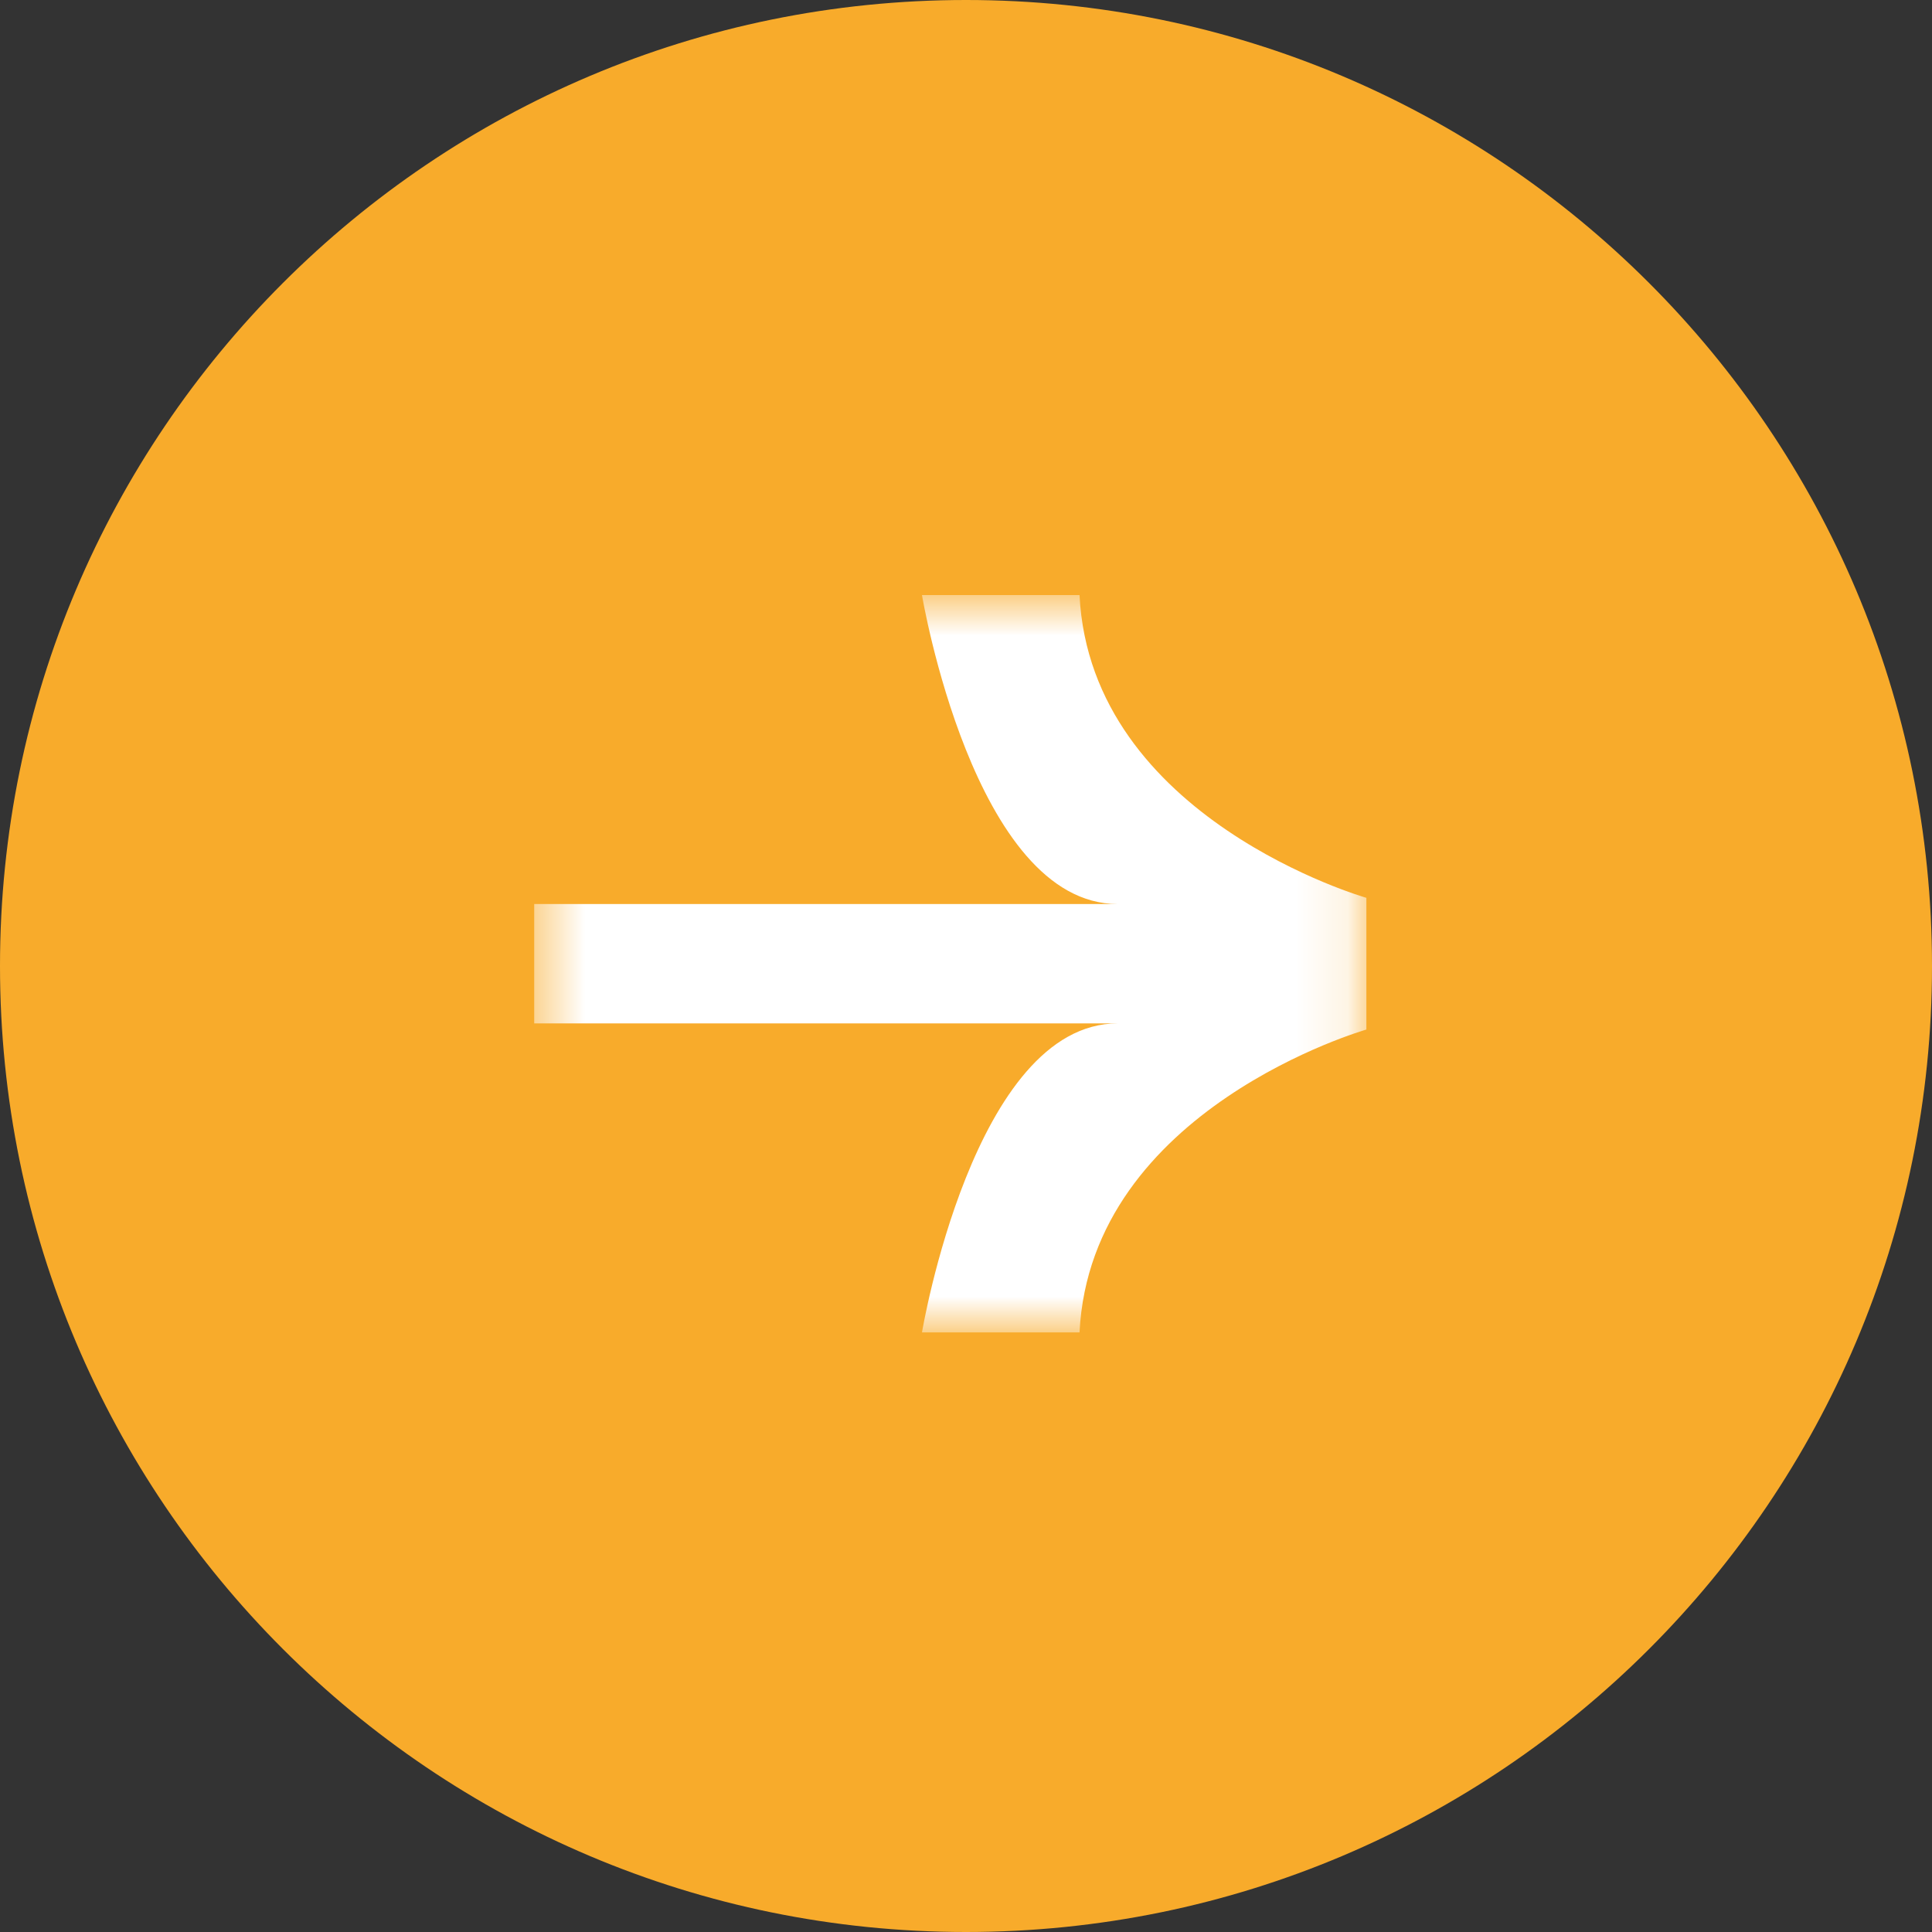
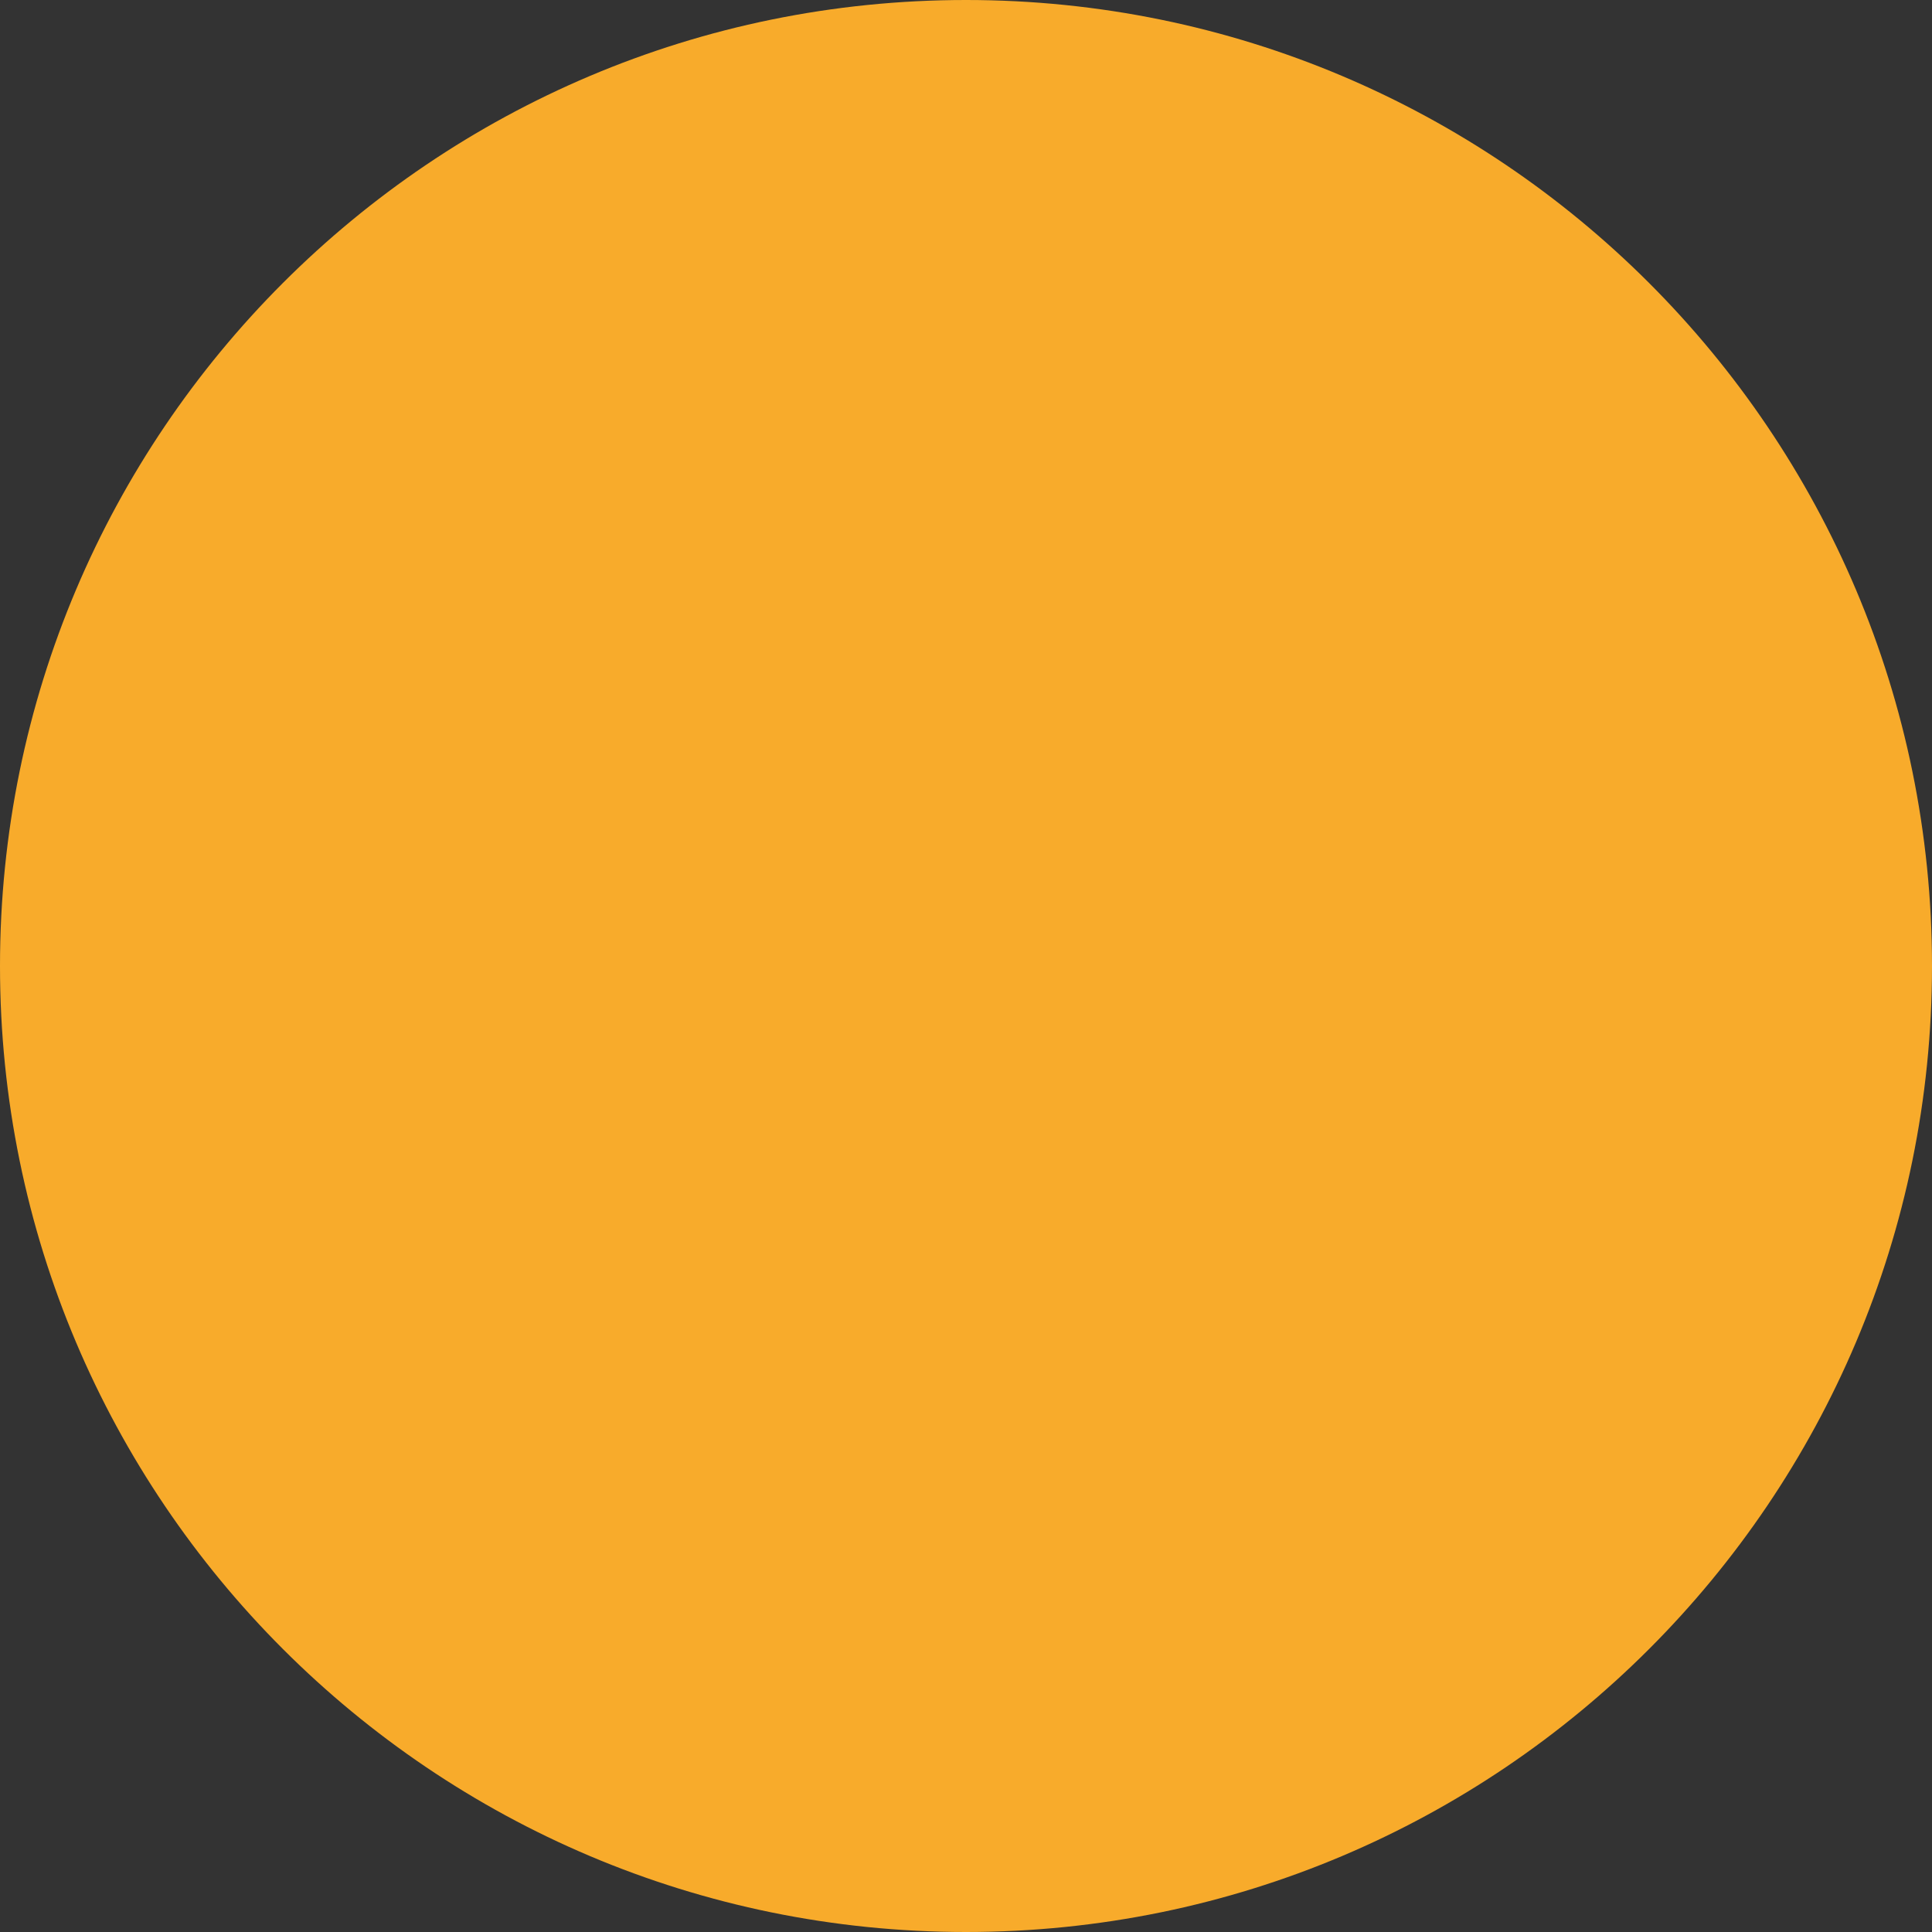
<svg xmlns="http://www.w3.org/2000/svg" fill="none" viewBox="0 0 38 38" height="38" width="38">
  <rect x="0" y="0" width="38" height="38" fill="#333333" stroke="none" />
-   <path fill="#F8AB2B" d="M19 1.96872e-06C8.507 8.81427e-07 2.17542e-06 8.507 1.40143e-06 19C6.27442e-07 29.493 8.507 38 19 38C29.493 38 38 29.493 38 19C38 8.507 29.493 3.05602e-06 19 1.96872e-06Z" />
+   <path fill="#F8AB2B" d="M19 1.96872e-06C8.507 8.81427e-07 2.17542e-06 8.507 1.40143e-06 19C6.27442e-07 29.493 8.507 38 19 38C29.493 38 38 29.493 38 19C38 8.507 29.493 3.05602e-06 19 1.96872e-06" />
  <mask height="16" width="17" y="11" x="10" maskUnits="userSpaceOnUse" style="mask-type:luminance" id="mask0_181_767">
-     <path fill="white" d="M10.507 26.207L26.875 26.207L26.875 11.704L10.507 11.704L10.507 26.207Z" />
-   </mask>
+     </mask>
  <g mask="url(#mask0_181_767)">
-     <path fill="white" d="M10.507 18.955L10.507 17.781L21.984 17.781C19.151 17.781 18.134 11.704 18.134 11.704L21.233 11.704C21.451 16.11 26.875 17.659 26.875 17.659L26.875 20.25C26.875 20.25 21.451 21.8 21.233 26.207L18.134 26.207C18.134 26.207 19.151 20.129 21.984 20.129L10.507 20.129L10.507 18.955Z" />
-   </g>
+     </g>
</svg>